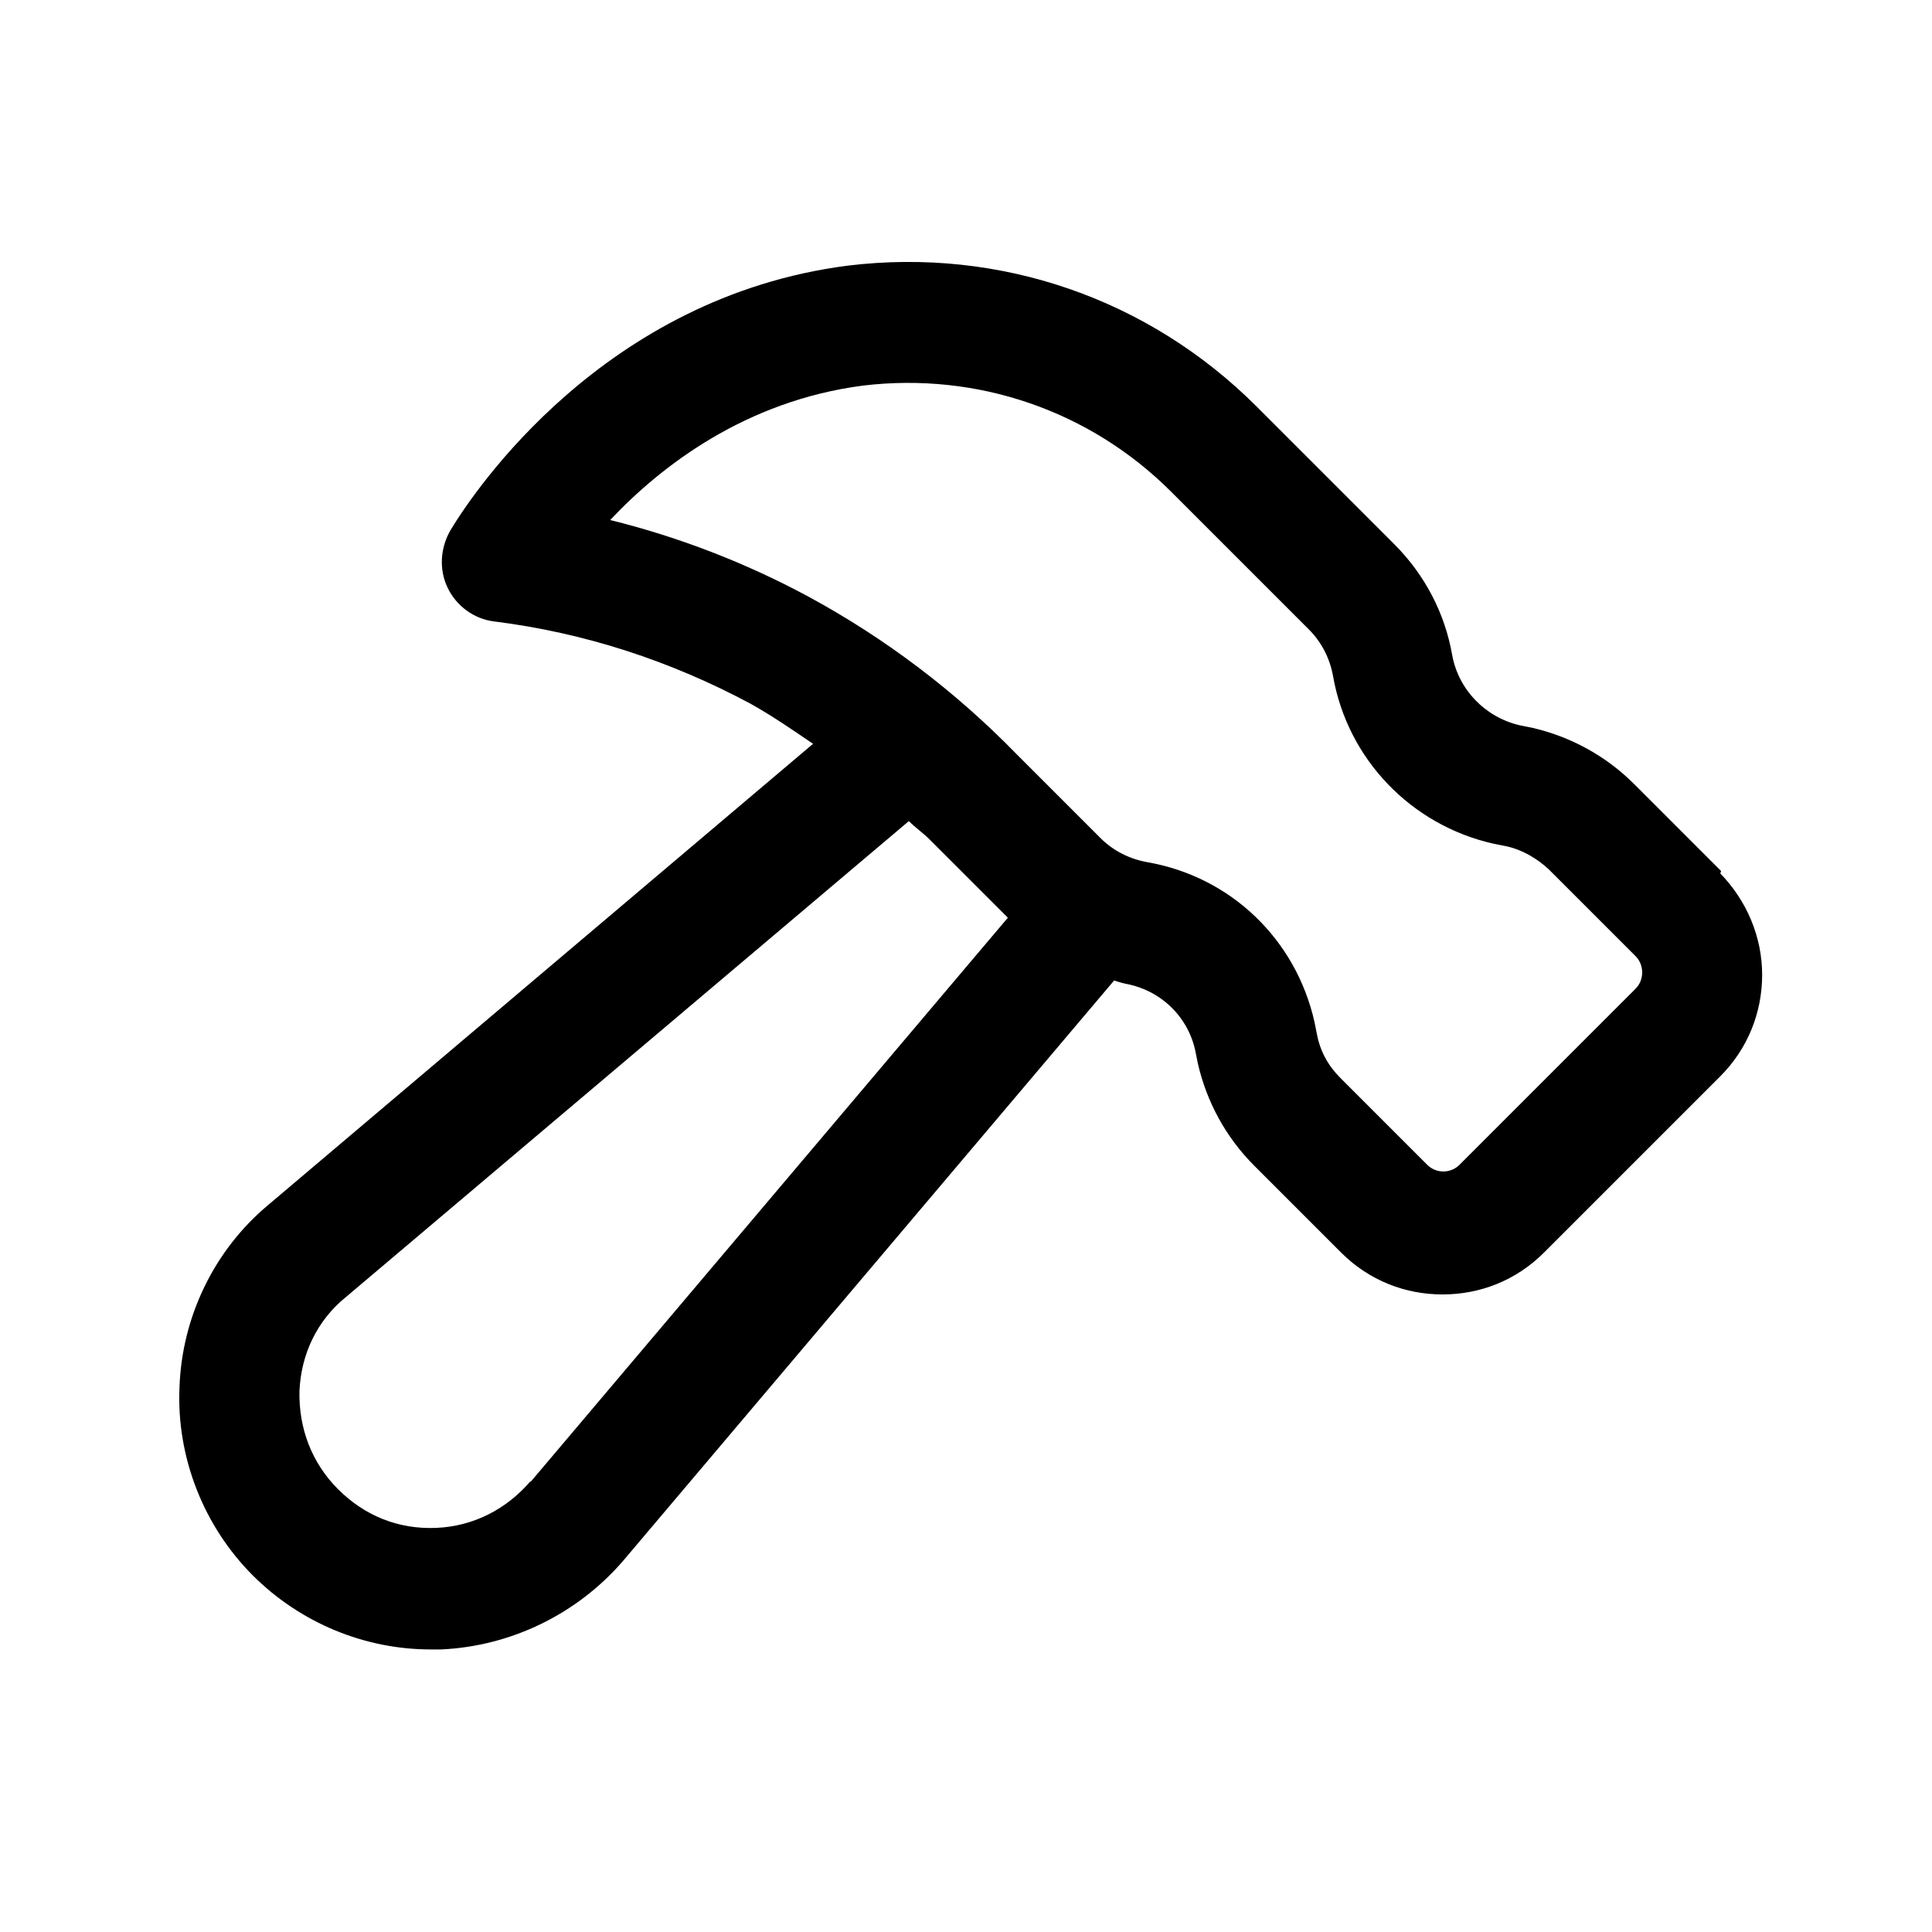
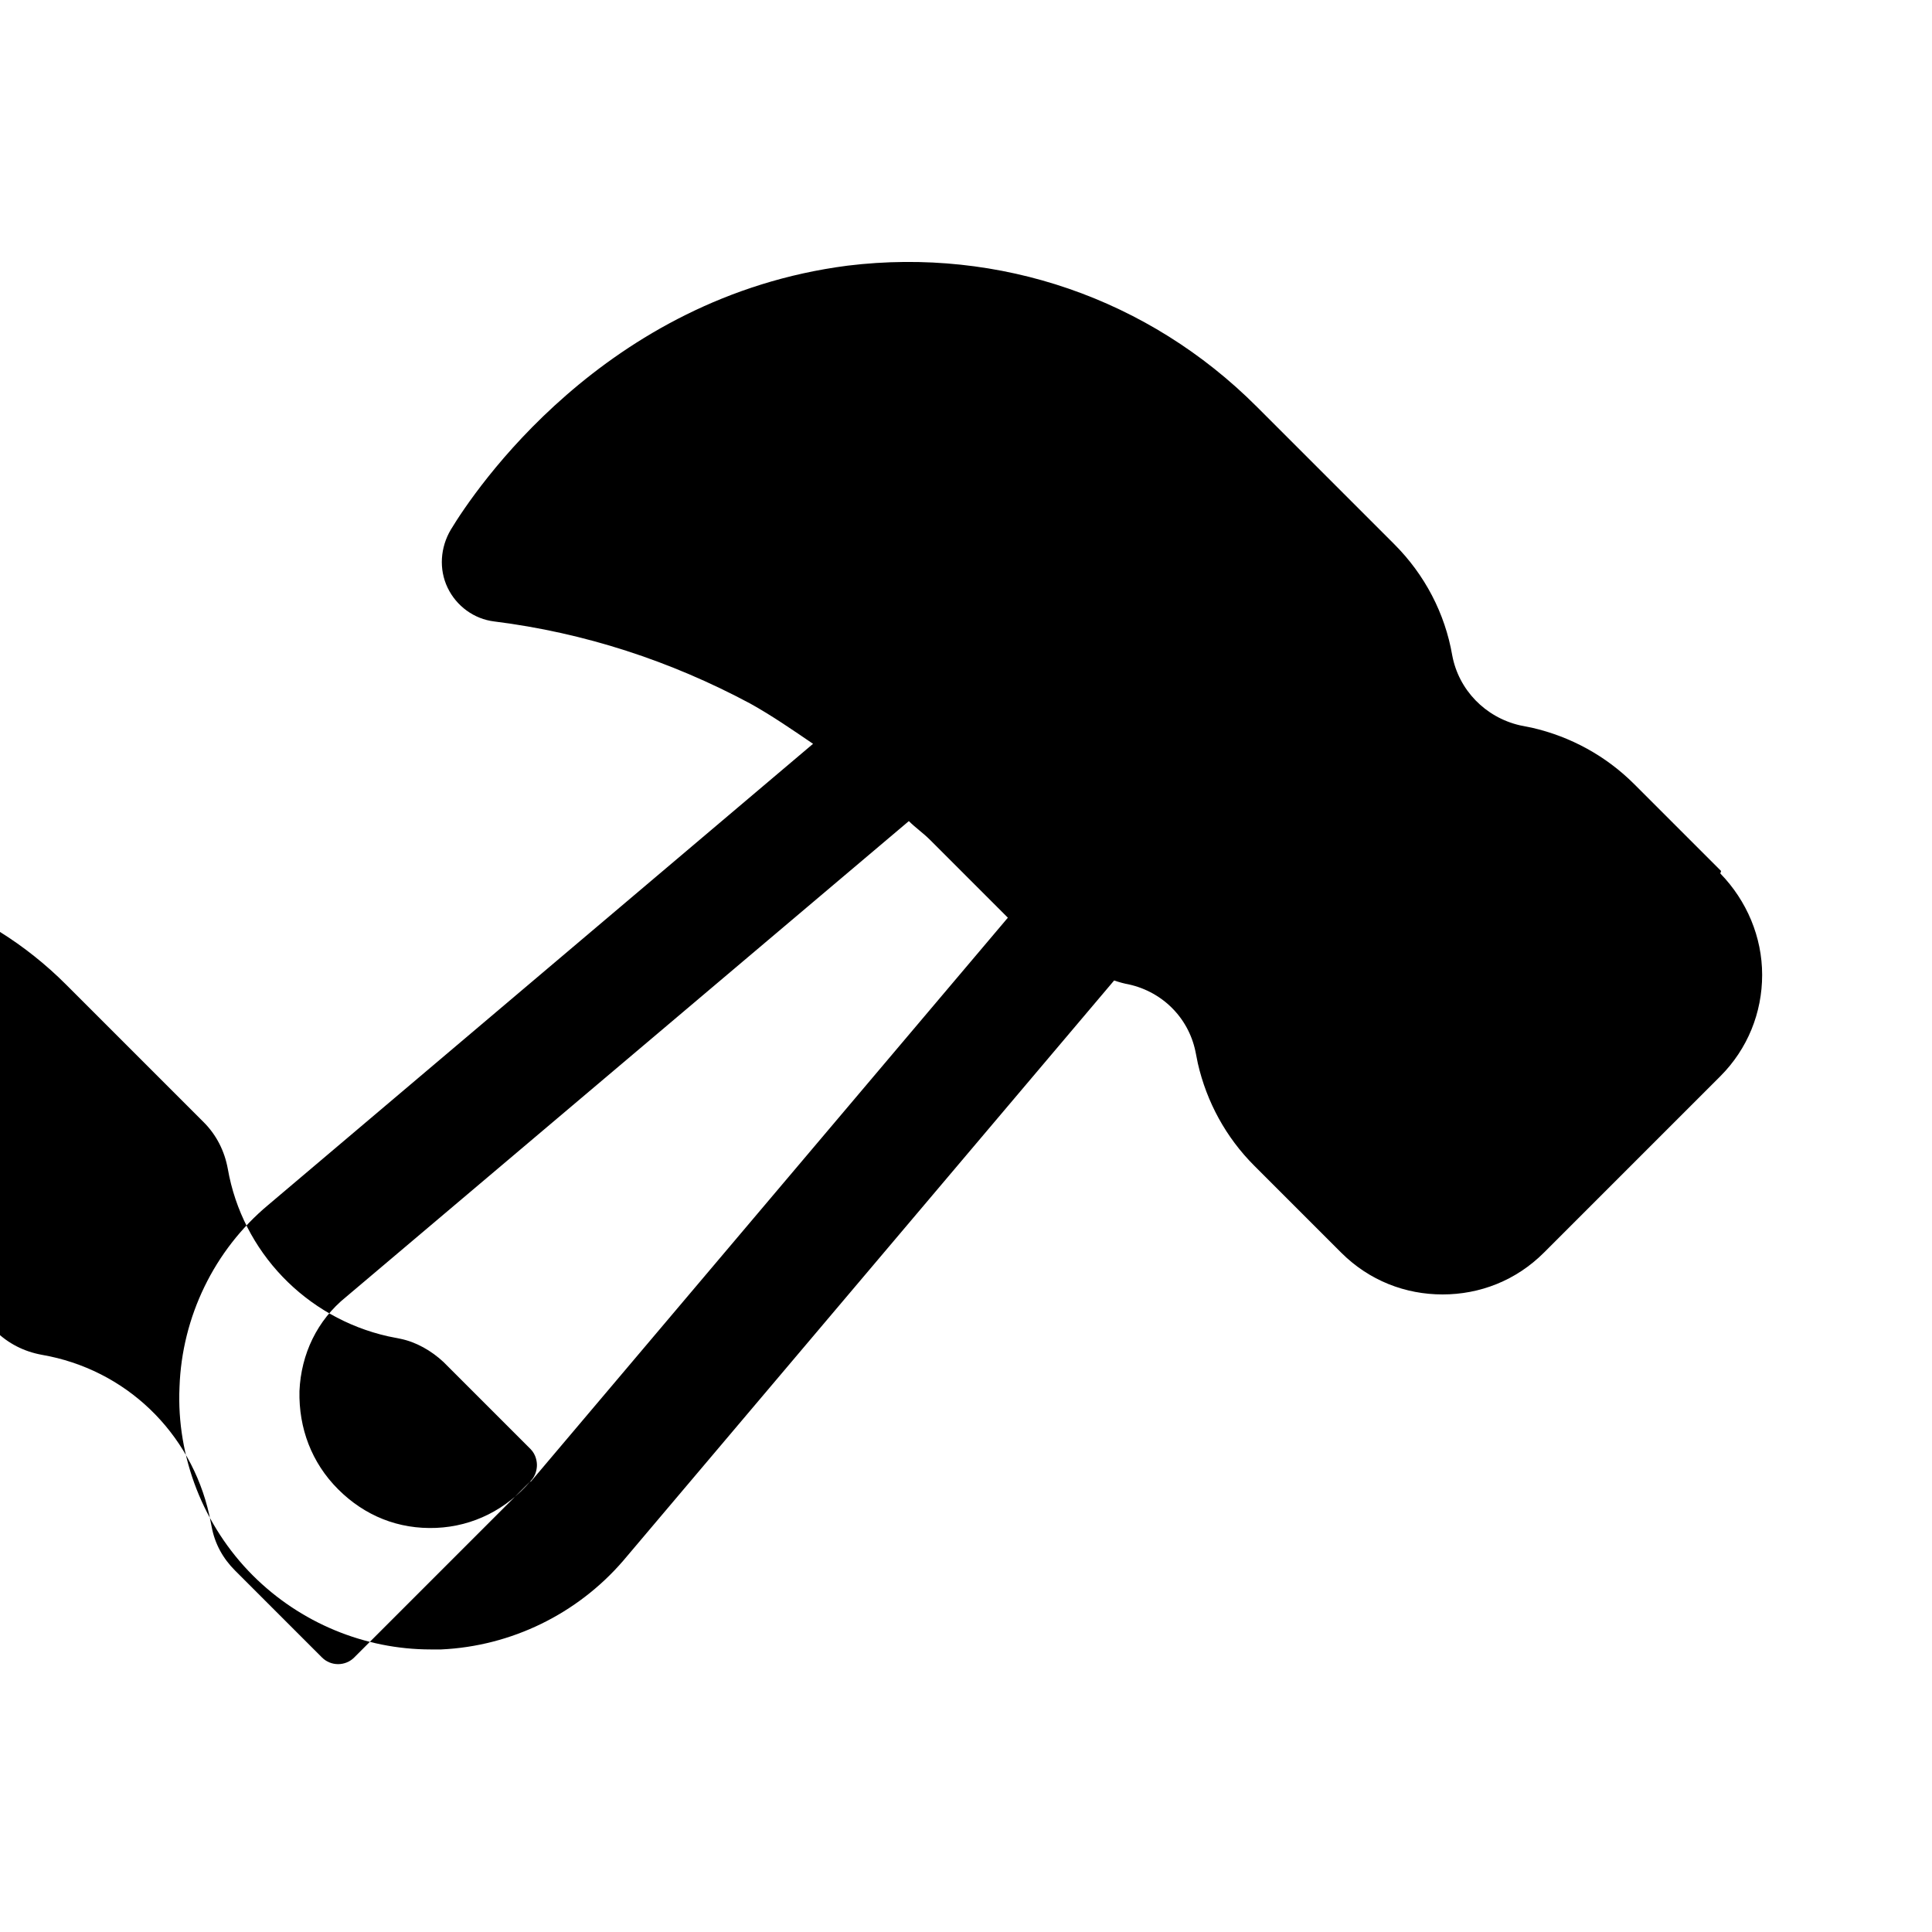
<svg xmlns="http://www.w3.org/2000/svg" id="hammer" viewBox="0 0 24 24">
  <defs>
    <style>
      .cls-1 {
        stroke-width: 0px;
      }
    </style>
  </defs>
-   <path class="cls-1" d="m21.38,10.82l-1.08-1.08c-.35-.35-.79-.59-1.27-.7l-.15-.03c-.43-.1-.76-.44-.84-.87-.09-.52-.34-1-.72-1.38l-1.71-1.71c-1.34-1.34-3.19-1.98-5.08-1.75-3.03.39-4.64,2.8-4.93,3.28-.13.22-.15.49-.04.72.11.23.33.39.58.42,1.12.14,2.19.49,3.18,1.02.27.15.53.33.78.5l-6.77,5.73c-.67.56-1.07,1.39-1.1,2.26-.04.87.3,1.73.91,2.34.59.59,1.39.92,2.21.92.04,0,.09,0,.13,0,.87-.04,1.69-.44,2.26-1.1l6.1-7.21s.09.03.14.04c.44.08.78.41.87.84l.03.15c.11.48.35.92.7,1.27l1.08,1.08c.35.35.8.52,1.26.52s.91-.17,1.26-.52l2.19-2.19c.34-.34.52-.79.52-1.26s-.19-.92-.52-1.26Zm-14.79,7.58c-.3.35-.71.56-1.17.58-.47.02-.89-.15-1.22-.48-.33-.33-.49-.76-.48-1.22.02-.46.22-.88.58-1.17l6.99-5.91c.08.08.18.15.26.23l.97.97-5.93,7.01Zm13.73-6.12l-2.19,2.19c-.11.11-.29.11-.4,0l-1.08-1.08c-.15-.15-.25-.33-.29-.54l-.03-.15c-.23-1.03-1.04-1.81-2.08-1.99-.22-.04-.42-.14-.58-.3l-1.04-1.04c-.76-.78-1.63-1.44-2.59-1.96-.78-.42-1.61-.74-2.46-.95.63-.67,1.68-1.48,3.14-1.67,1.42-.17,2.82.31,3.83,1.32l1.71,1.71c.16.16.26.36.3.58.18,1.03.97,1.85,1.99,2.08l.15.03c.2.04.39.15.54.29l1.08,1.08c.07.07.08.16.08.2s-.01.13-.08.2Z" />
+   <path class="cls-1" d="m21.38,10.82l-1.08-1.08c-.35-.35-.79-.59-1.27-.7l-.15-.03c-.43-.1-.76-.44-.84-.87-.09-.52-.34-1-.72-1.38l-1.71-1.71c-1.34-1.34-3.19-1.98-5.08-1.75-3.03.39-4.64,2.8-4.93,3.28-.13.22-.15.49-.04.72.11.23.33.39.58.42,1.12.14,2.19.49,3.18,1.02.27.15.53.33.78.5l-6.77,5.73c-.67.56-1.07,1.39-1.1,2.26-.04.87.3,1.73.91,2.34.59.59,1.39.92,2.21.92.04,0,.09,0,.13,0,.87-.04,1.69-.44,2.26-1.1l6.1-7.21s.09.03.14.04c.44.08.78.41.87.84l.03.15c.11.48.35.92.7,1.27l1.08,1.08c.35.35.8.52,1.26.52s.91-.17,1.26-.52l2.19-2.19c.34-.34.52-.79.52-1.26s-.19-.92-.52-1.26Zm-14.79,7.58c-.3.35-.71.56-1.17.58-.47.02-.89-.15-1.22-.48-.33-.33-.49-.76-.48-1.22.02-.46.22-.88.58-1.17l6.99-5.91c.08.08.18.15.26.23l.97.97-5.93,7.01Zl-2.19,2.19c-.11.11-.29.11-.4,0l-1.08-1.08c-.15-.15-.25-.33-.29-.54l-.03-.15c-.23-1.03-1.04-1.81-2.08-1.99-.22-.04-.42-.14-.58-.3l-1.04-1.04c-.76-.78-1.63-1.44-2.59-1.96-.78-.42-1.61-.74-2.46-.95.63-.67,1.68-1.48,3.14-1.67,1.42-.17,2.82.31,3.83,1.32l1.71,1.71c.16.16.26.36.3.58.18,1.03.97,1.85,1.99,2.08l.15.03c.2.04.39.15.54.29l1.08,1.08c.07.07.08.16.08.2s-.01.13-.08.2Z" />
</svg>